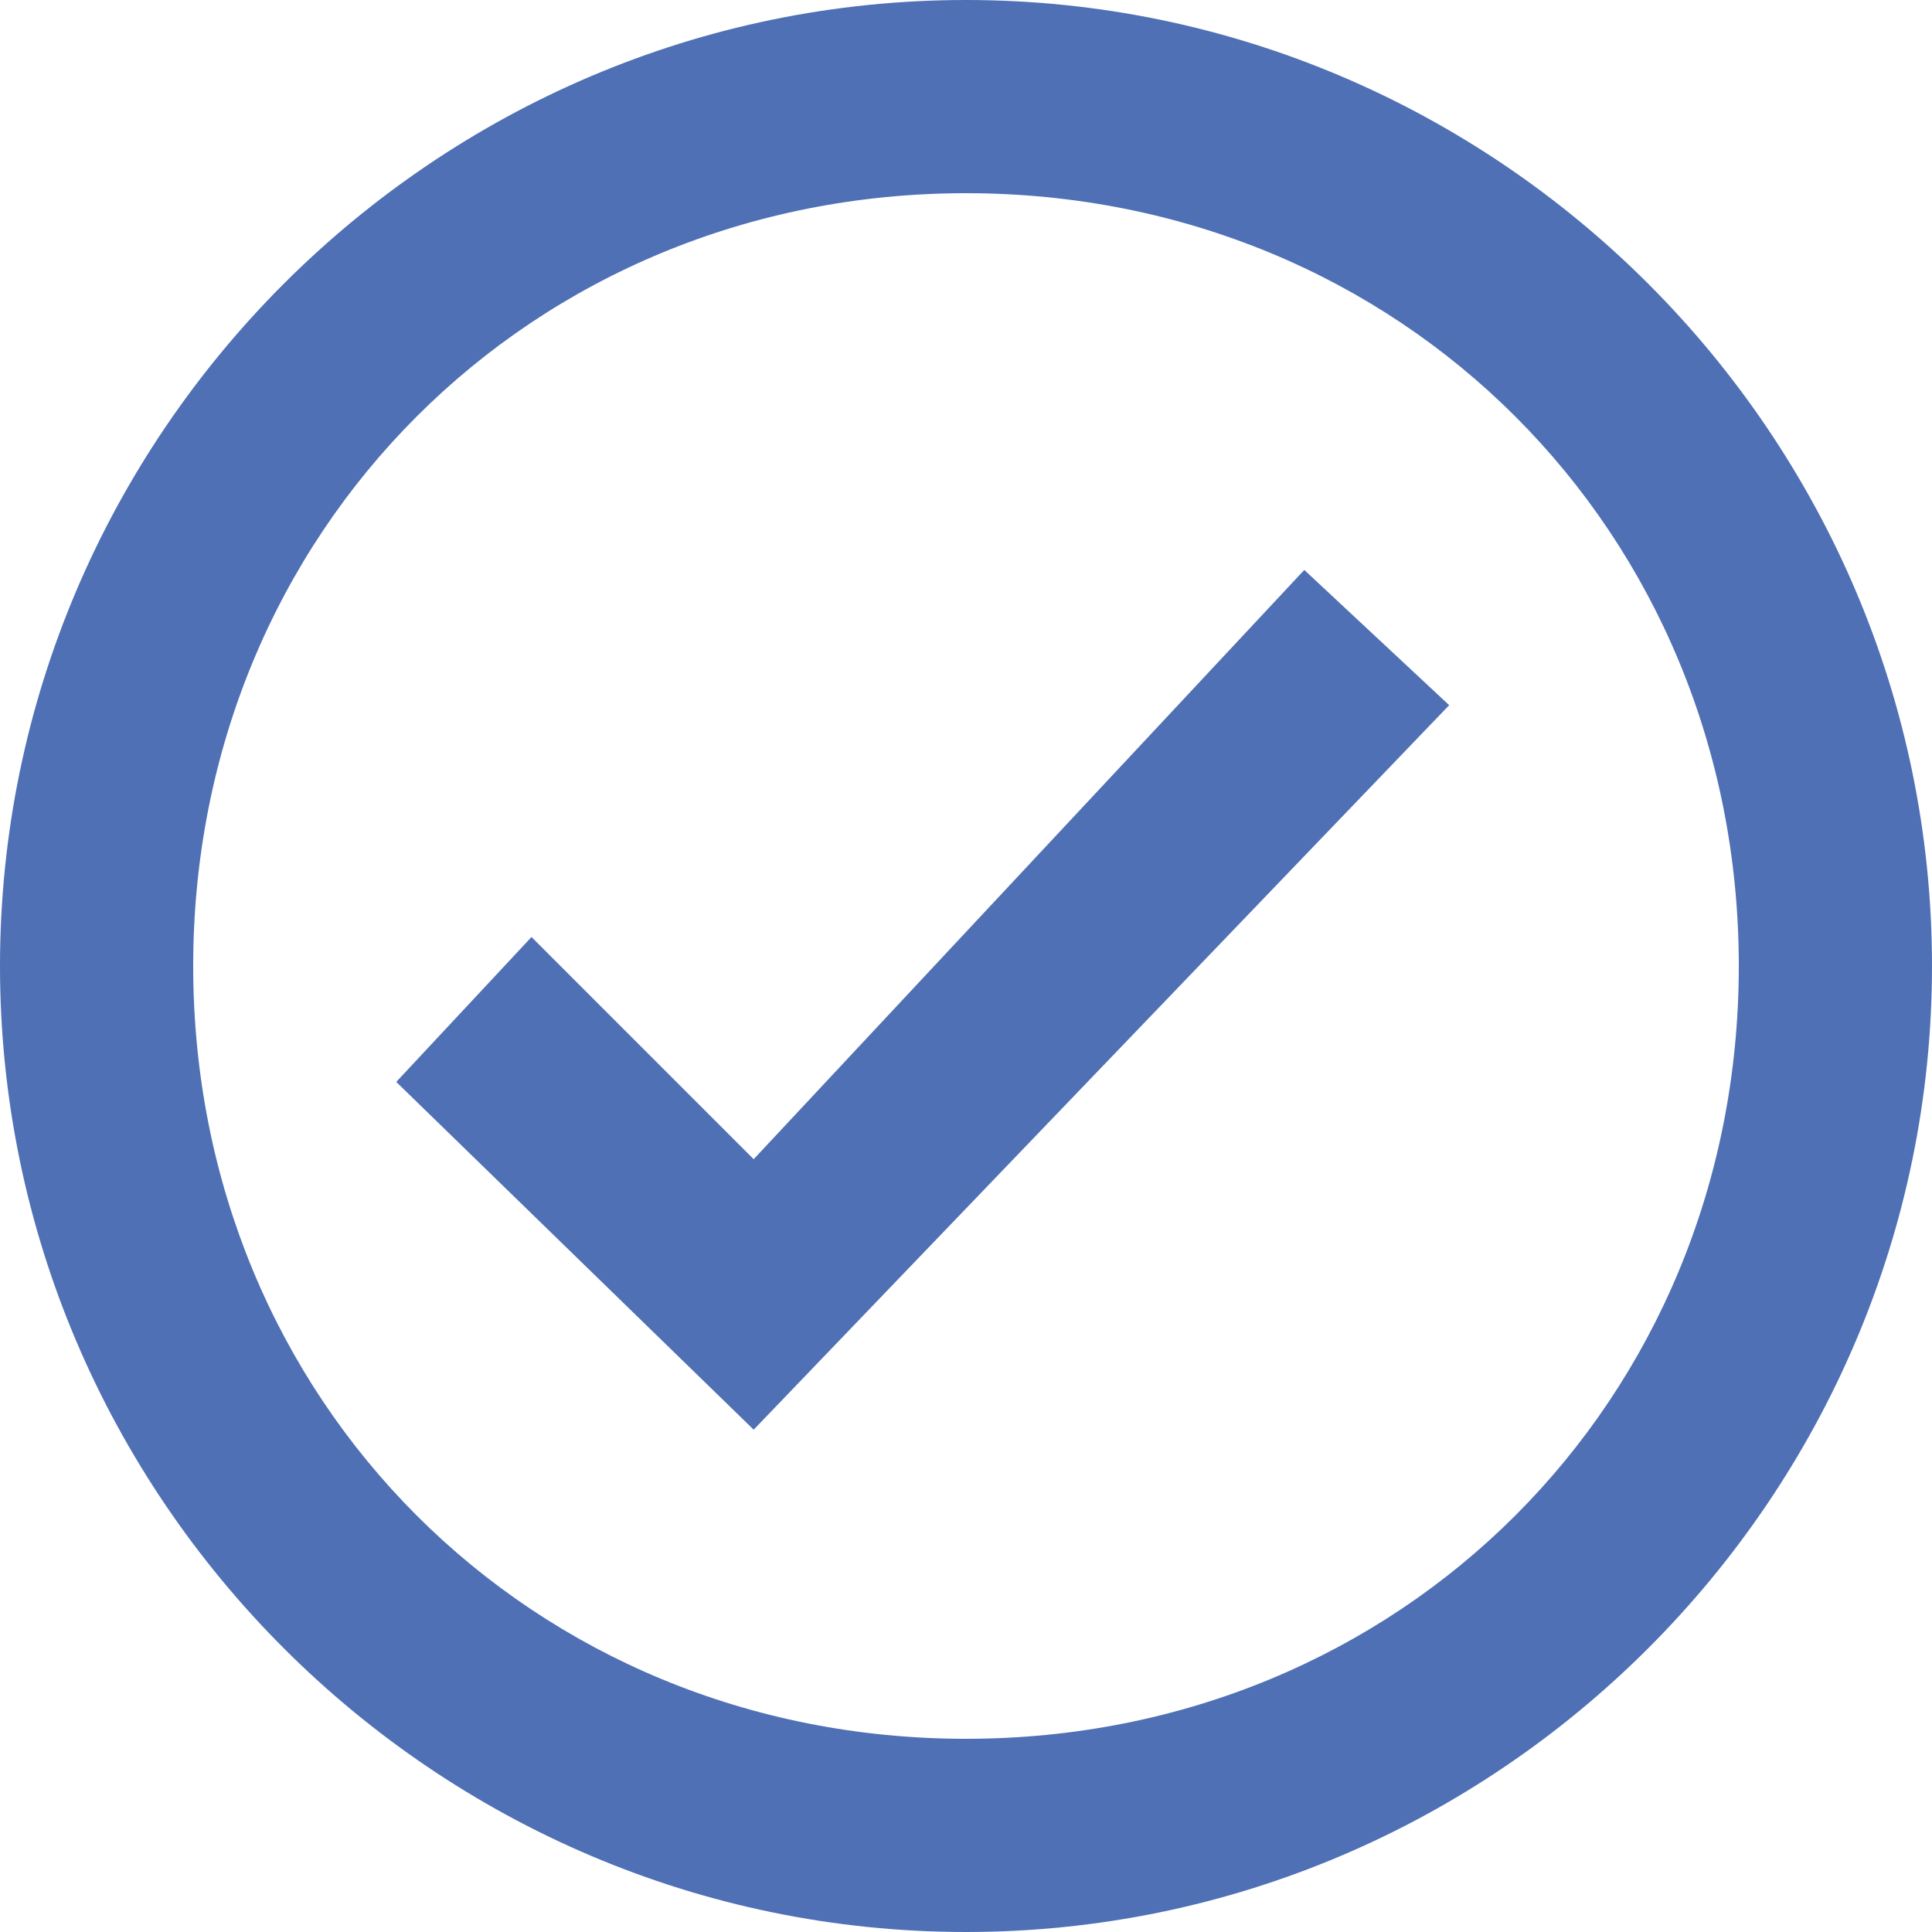
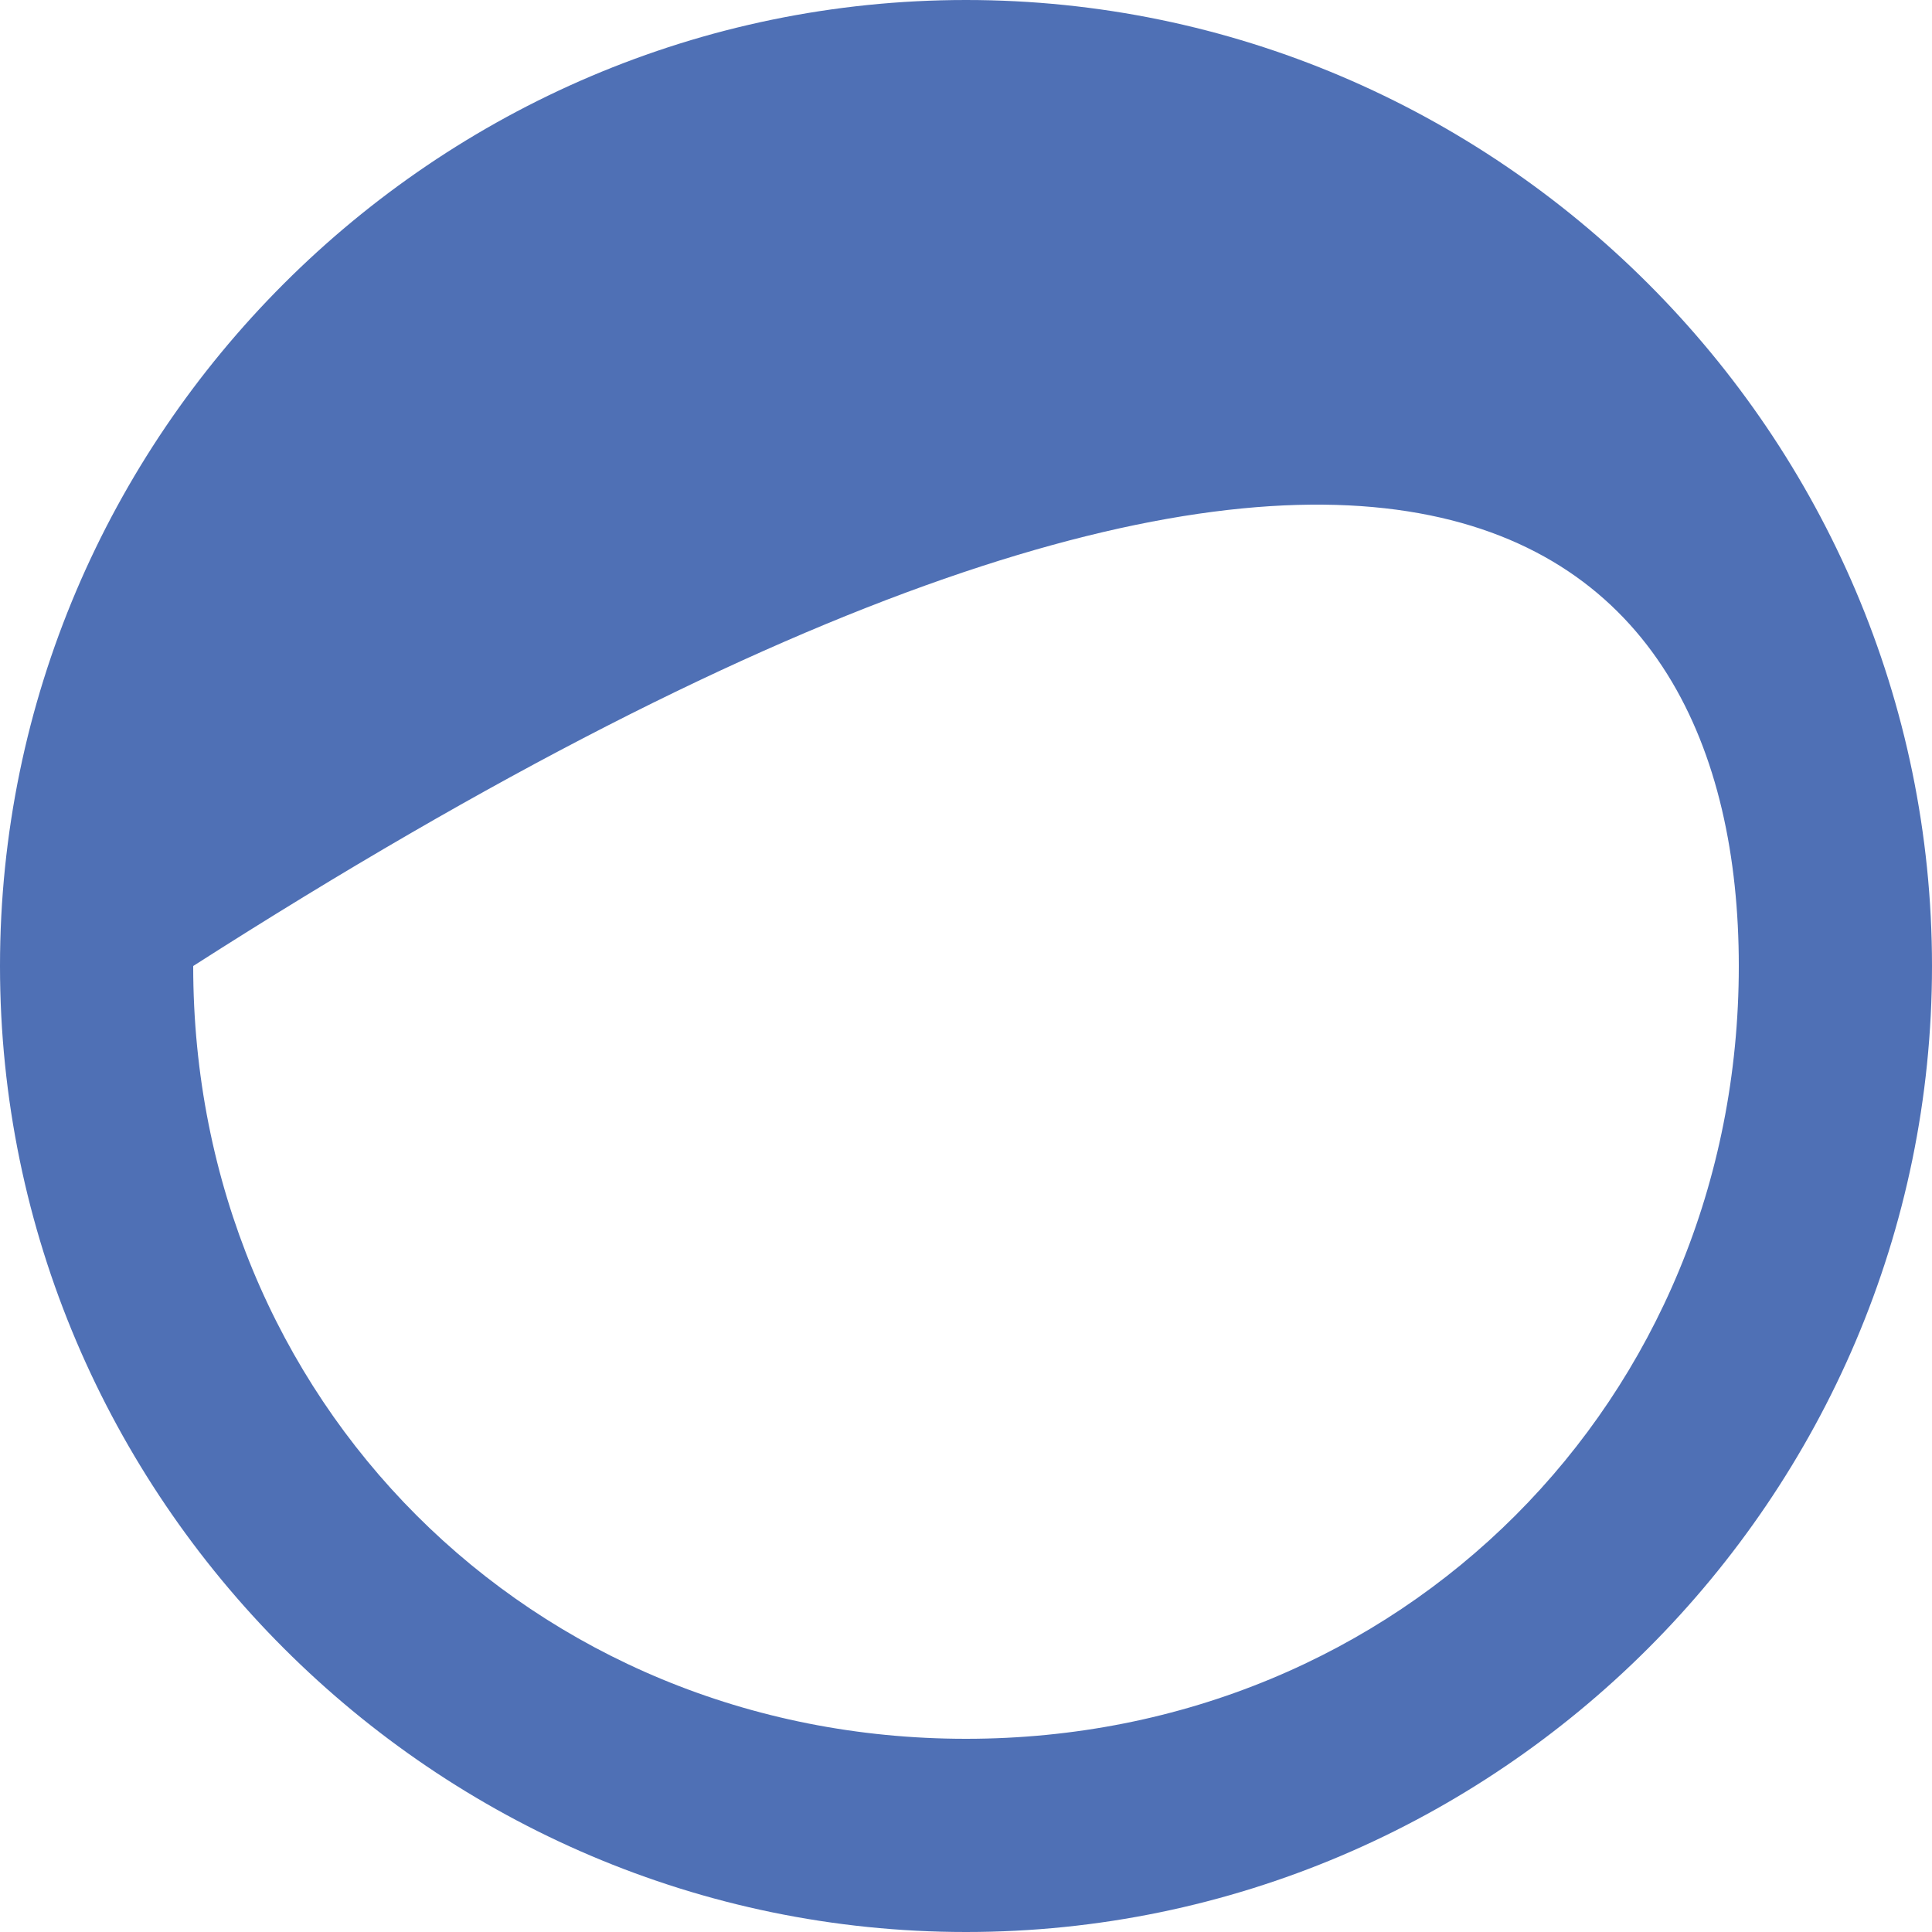
<svg xmlns="http://www.w3.org/2000/svg" width="20" height="20" viewBox="0 0 20 20" fill="none">
-   <path d="M10 0C4.5 0 0 4.5 0 10C0 15.5 4.5 20 10 20C15.5 20 20 15.5 20 10C20 4.5 15.5 0 10 0ZM10 18C5.5 18 2 14.5 2 10C2 5.5 5.5 2 10 2C14.5 2 18 5.5 18 10C18 14.5 14.5 18 10 18Z" fill="#4F70B5" />
-   <path d="M7.802 14.8L4.102 11.2L5.502 9.7L7.802 12L13.502 5.9L15.002 7.3L7.802 14.8Z" fill="#4F70B5" />
+   <path d="M10 0C4.5 0 0 4.5 0 10C0 15.5 4.5 20 10 20C15.5 20 20 15.5 20 10C20 4.5 15.5 0 10 0ZM10 18C5.5 18 2 14.5 2 10C14.5 2 18 5.5 18 10C18 14.5 14.5 18 10 18Z" fill="#4F70B5" />
</svg>